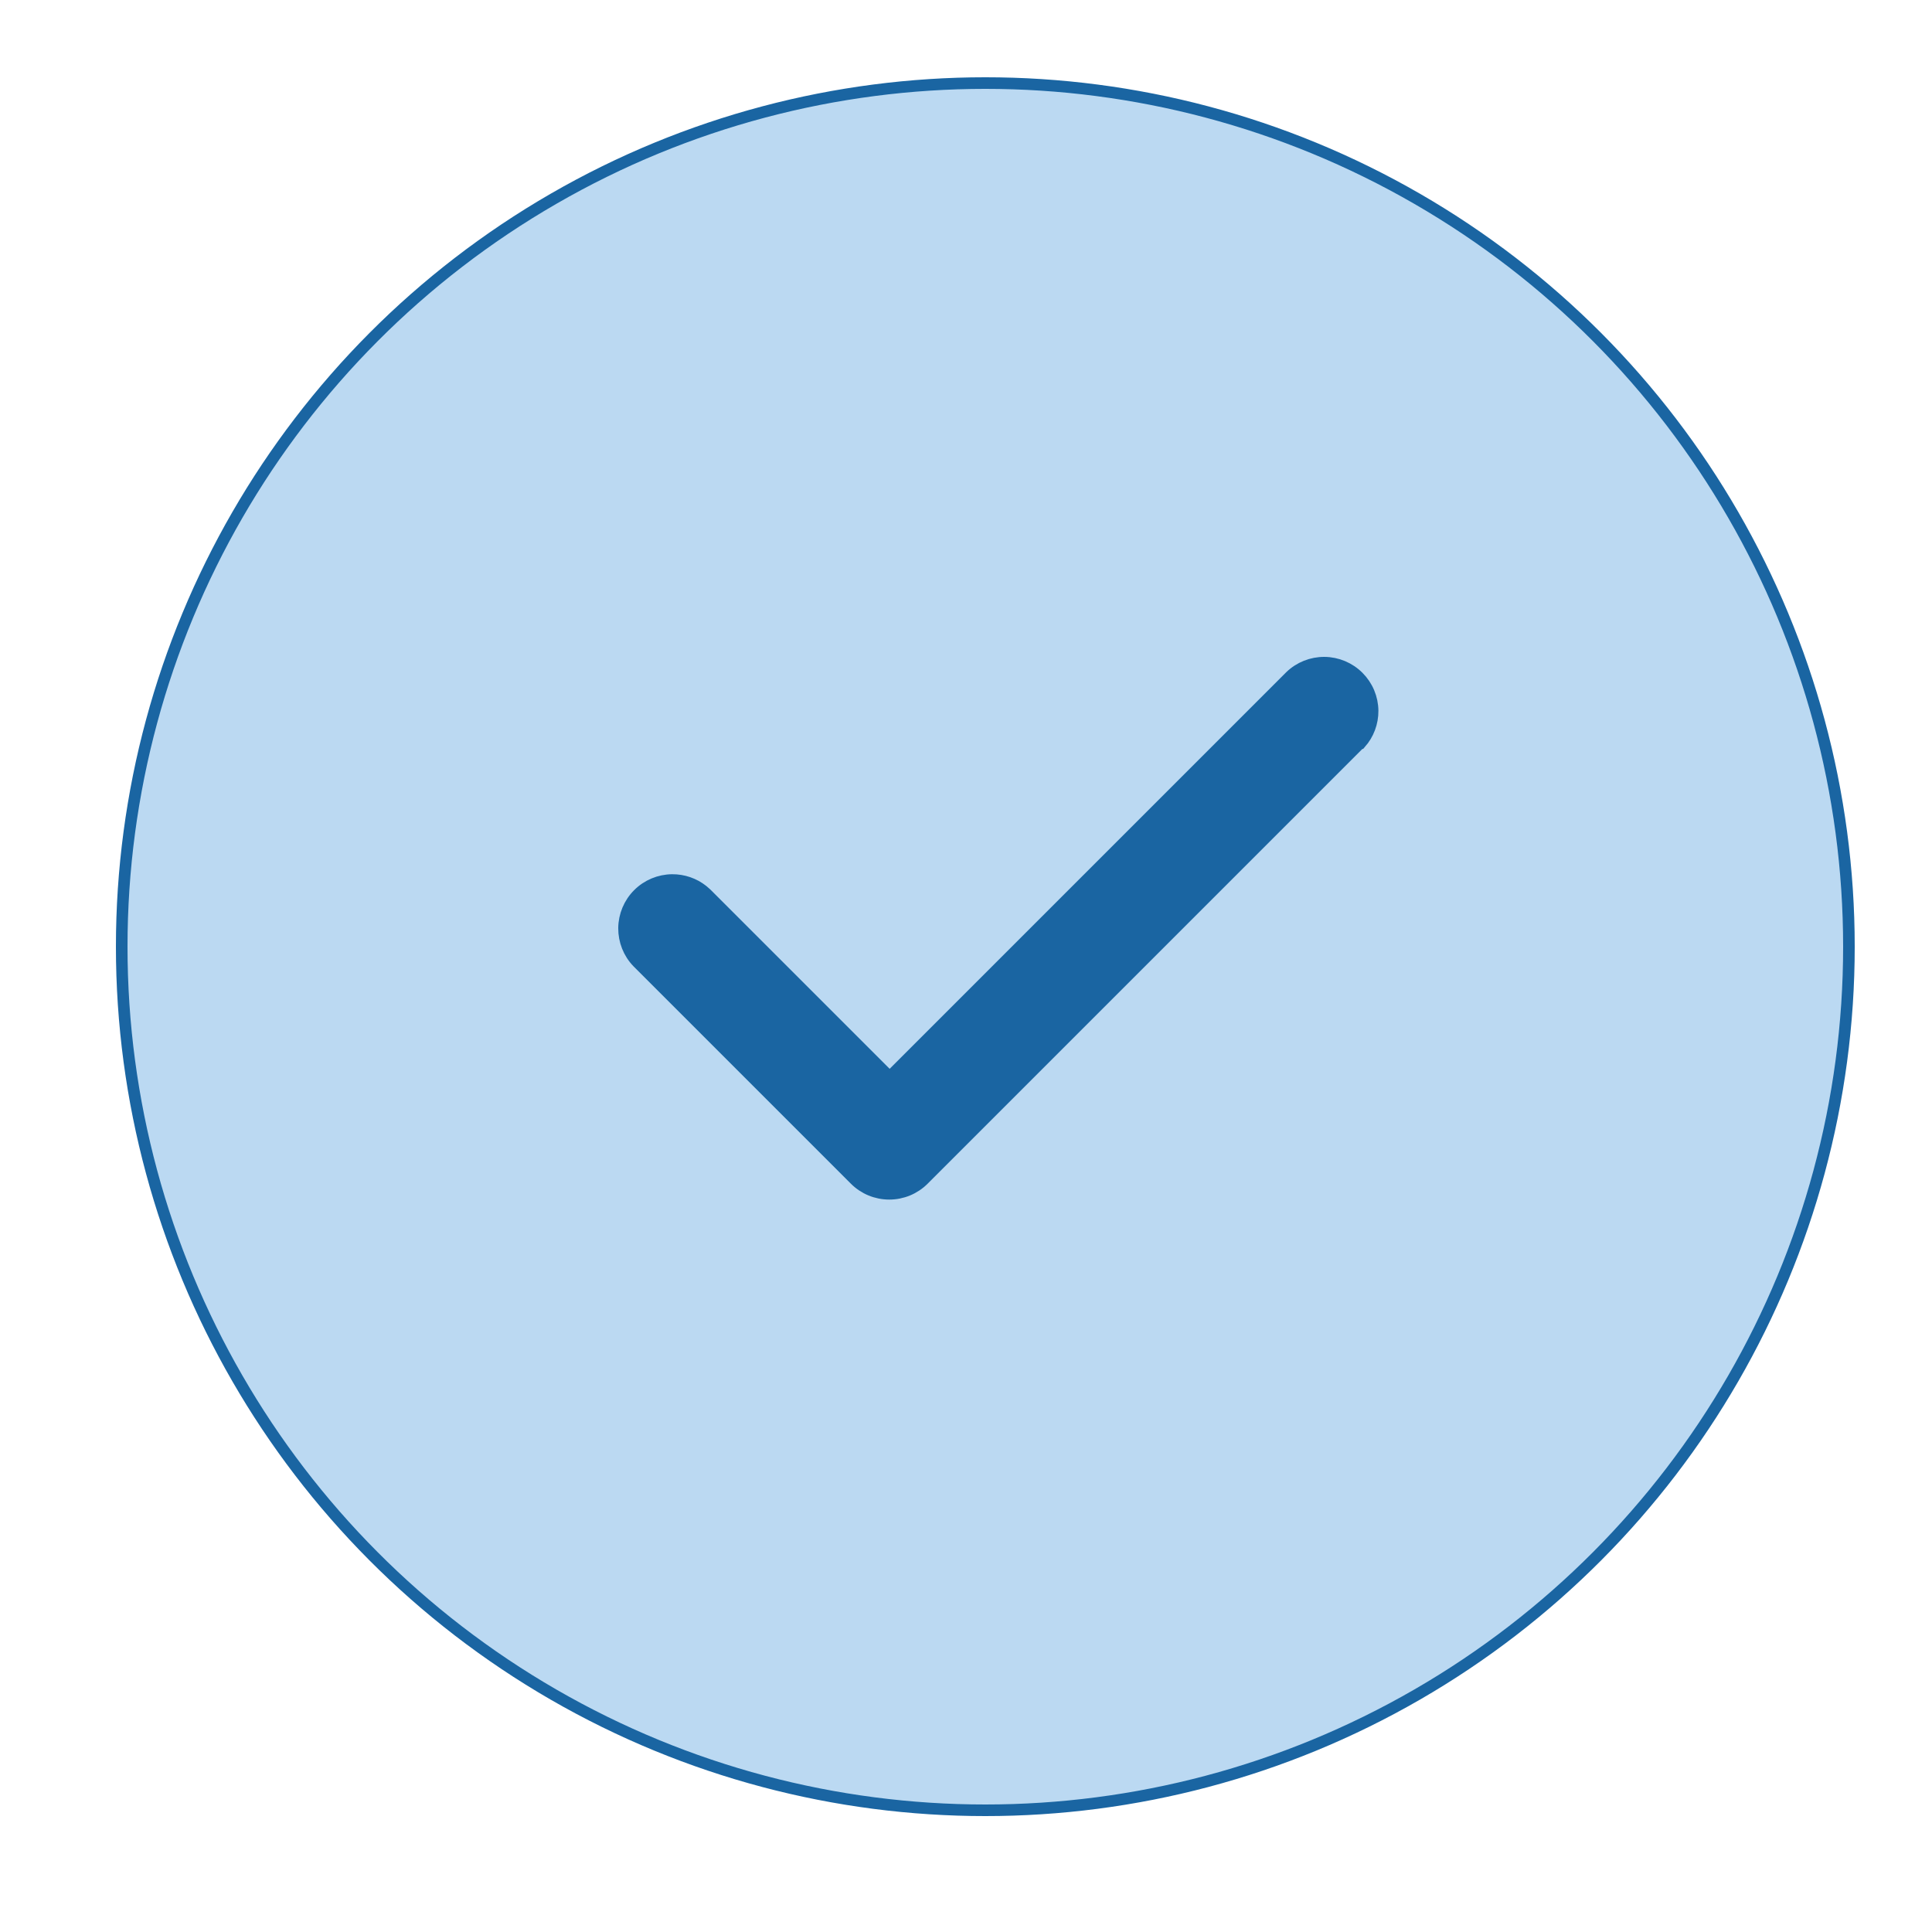
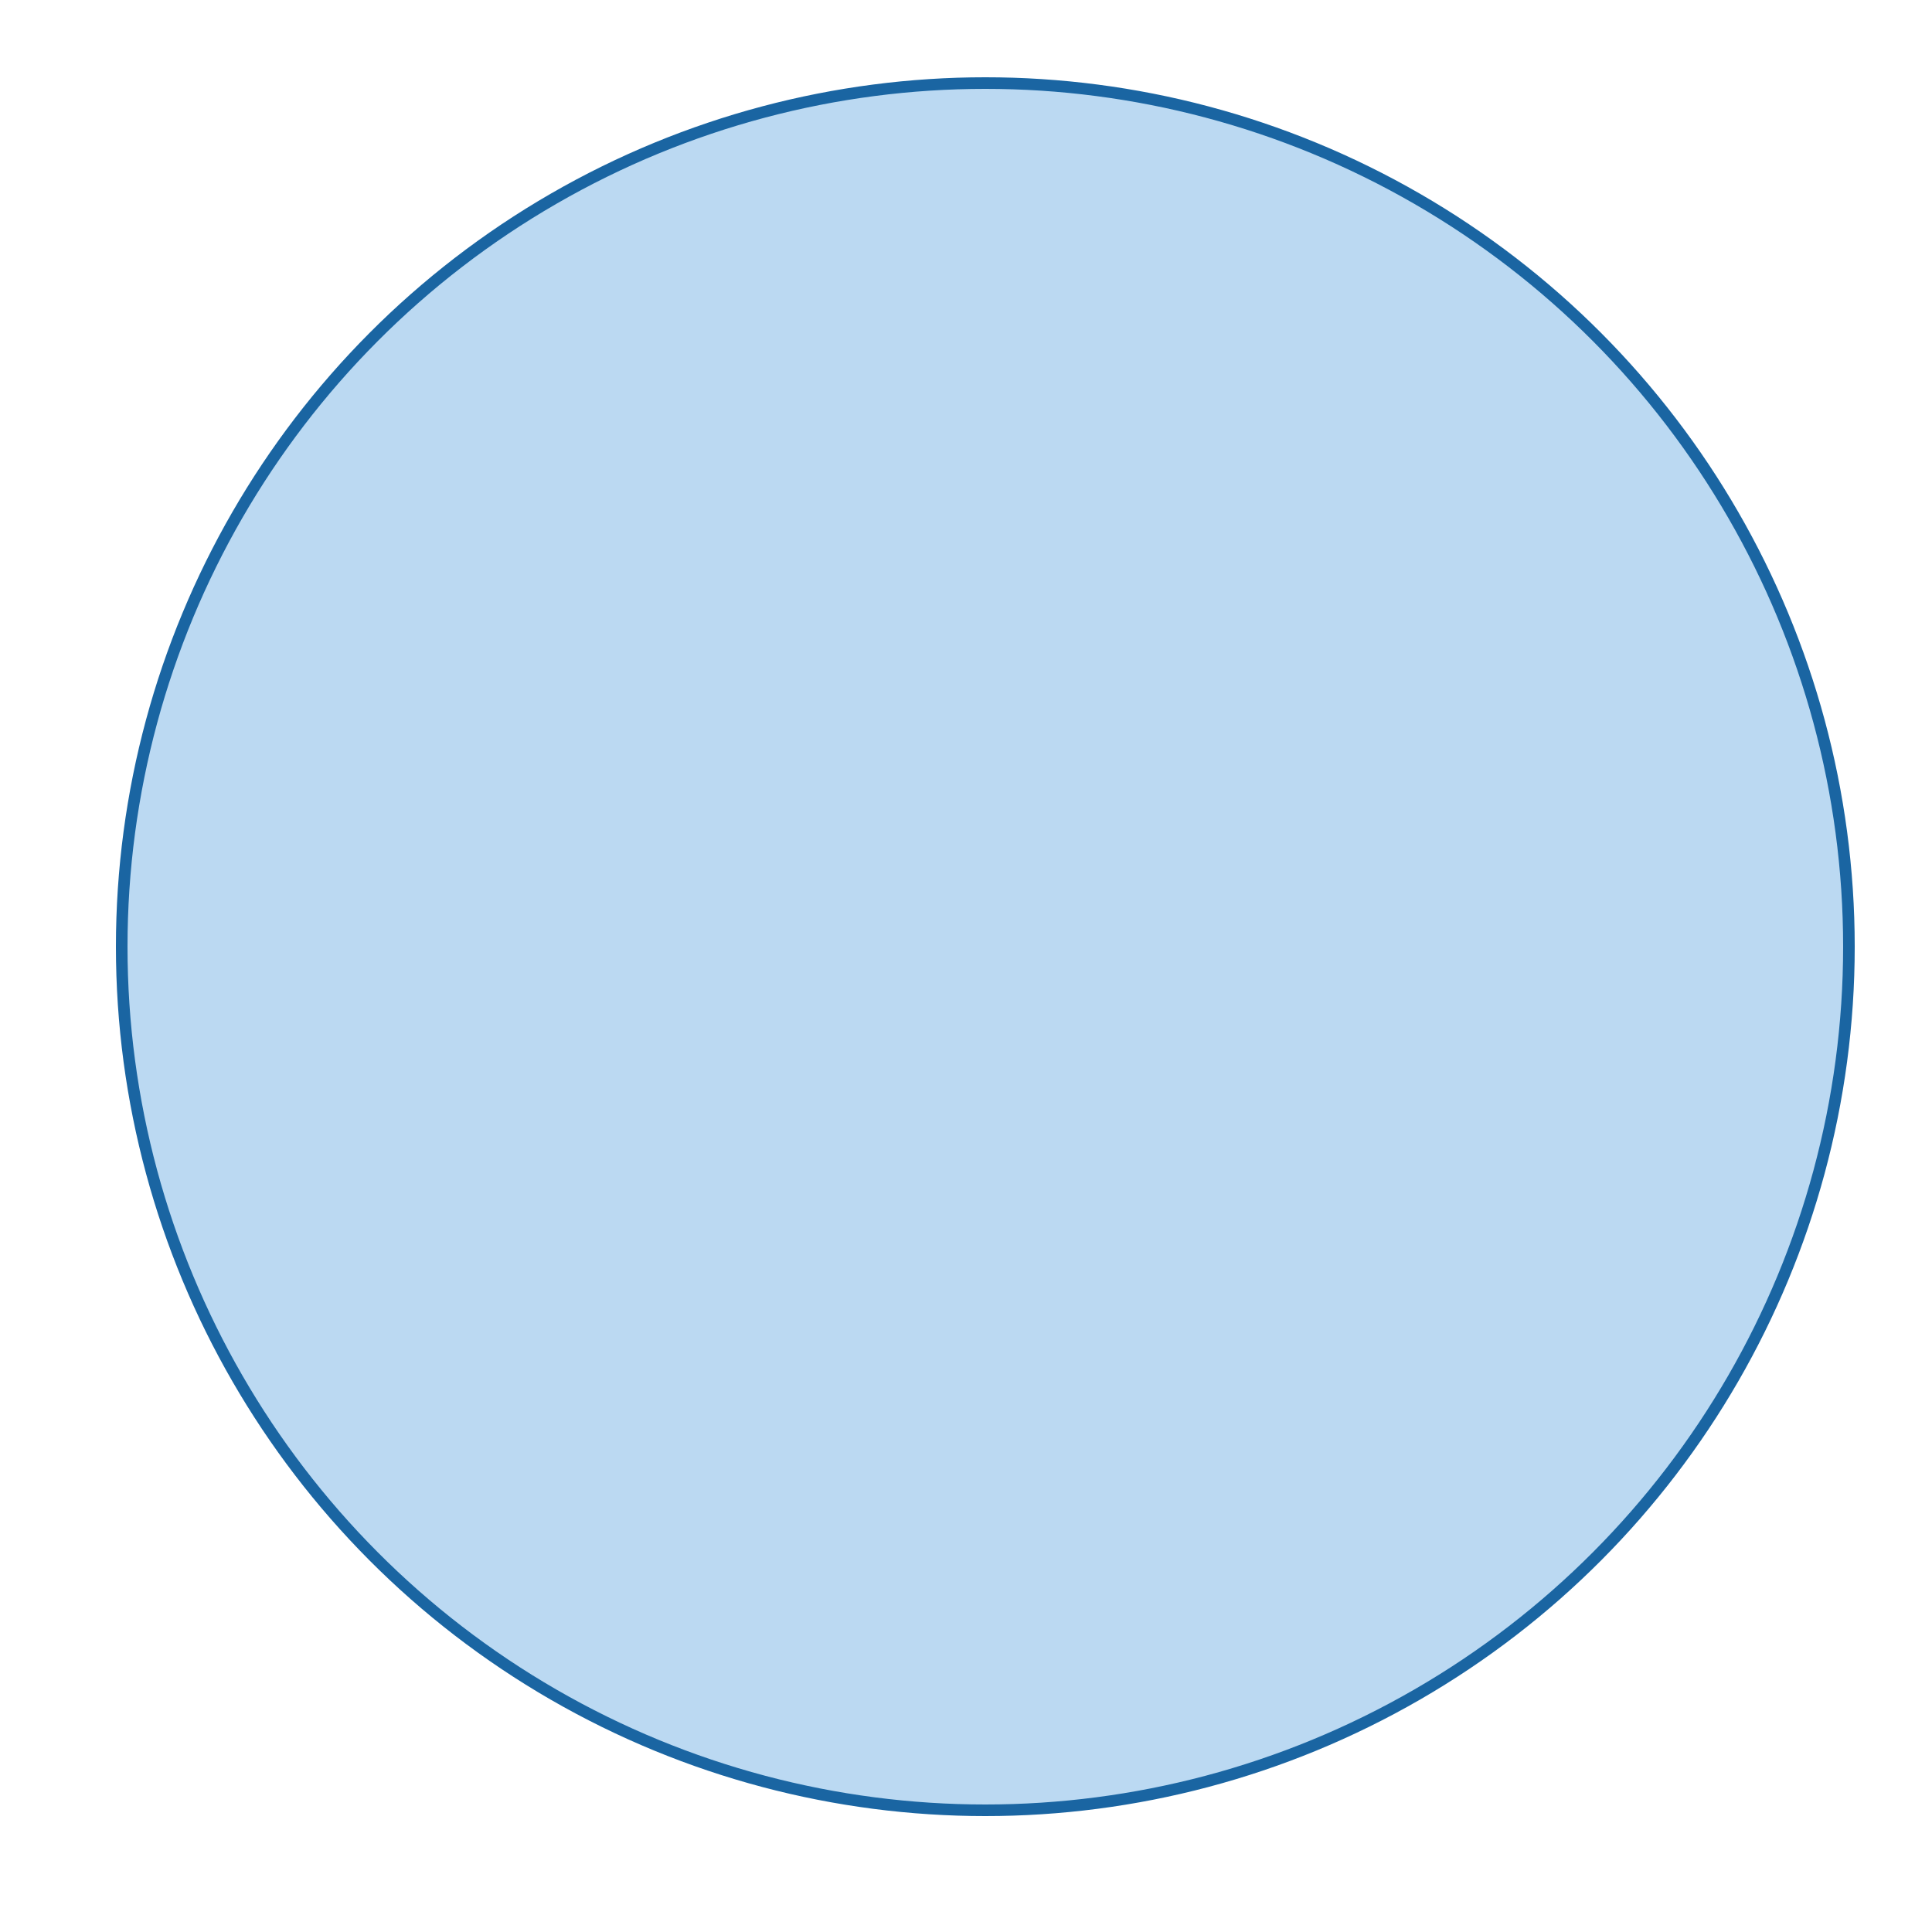
<svg xmlns="http://www.w3.org/2000/svg" width="50" height="50" viewBox="0 0 50 50" fill="none">
  <circle cx="25.5" cy="24.5" r="22.35" fill="#BBD9F2" stroke="#1A65A2" stroke-width="0.3" />
-   <path d="M34.277 17.15C34.606 17.153 34.921 17.285 35.154 17.518C35.387 17.75 35.52 18.066 35.523 18.395C35.525 18.705 35.413 19.002 35.21 19.233H35.196L23.902 30.527C23.667 30.763 23.347 30.895 23.014 30.895C22.681 30.895 22.361 30.763 22.126 30.527L16.501 24.902C16.273 24.666 16.148 24.349 16.15 24.02C16.153 23.691 16.285 23.375 16.518 23.143C16.75 22.91 17.066 22.778 17.395 22.775C17.684 22.773 17.963 22.869 18.186 23.047L18.279 23.128L23.023 27.872L23.13 27.767L33.394 17.503C33.63 17.274 33.948 17.148 34.277 17.15Z" fill="#1A65A2" stroke="#1A65A2" stroke-width="0.3" />
</svg>